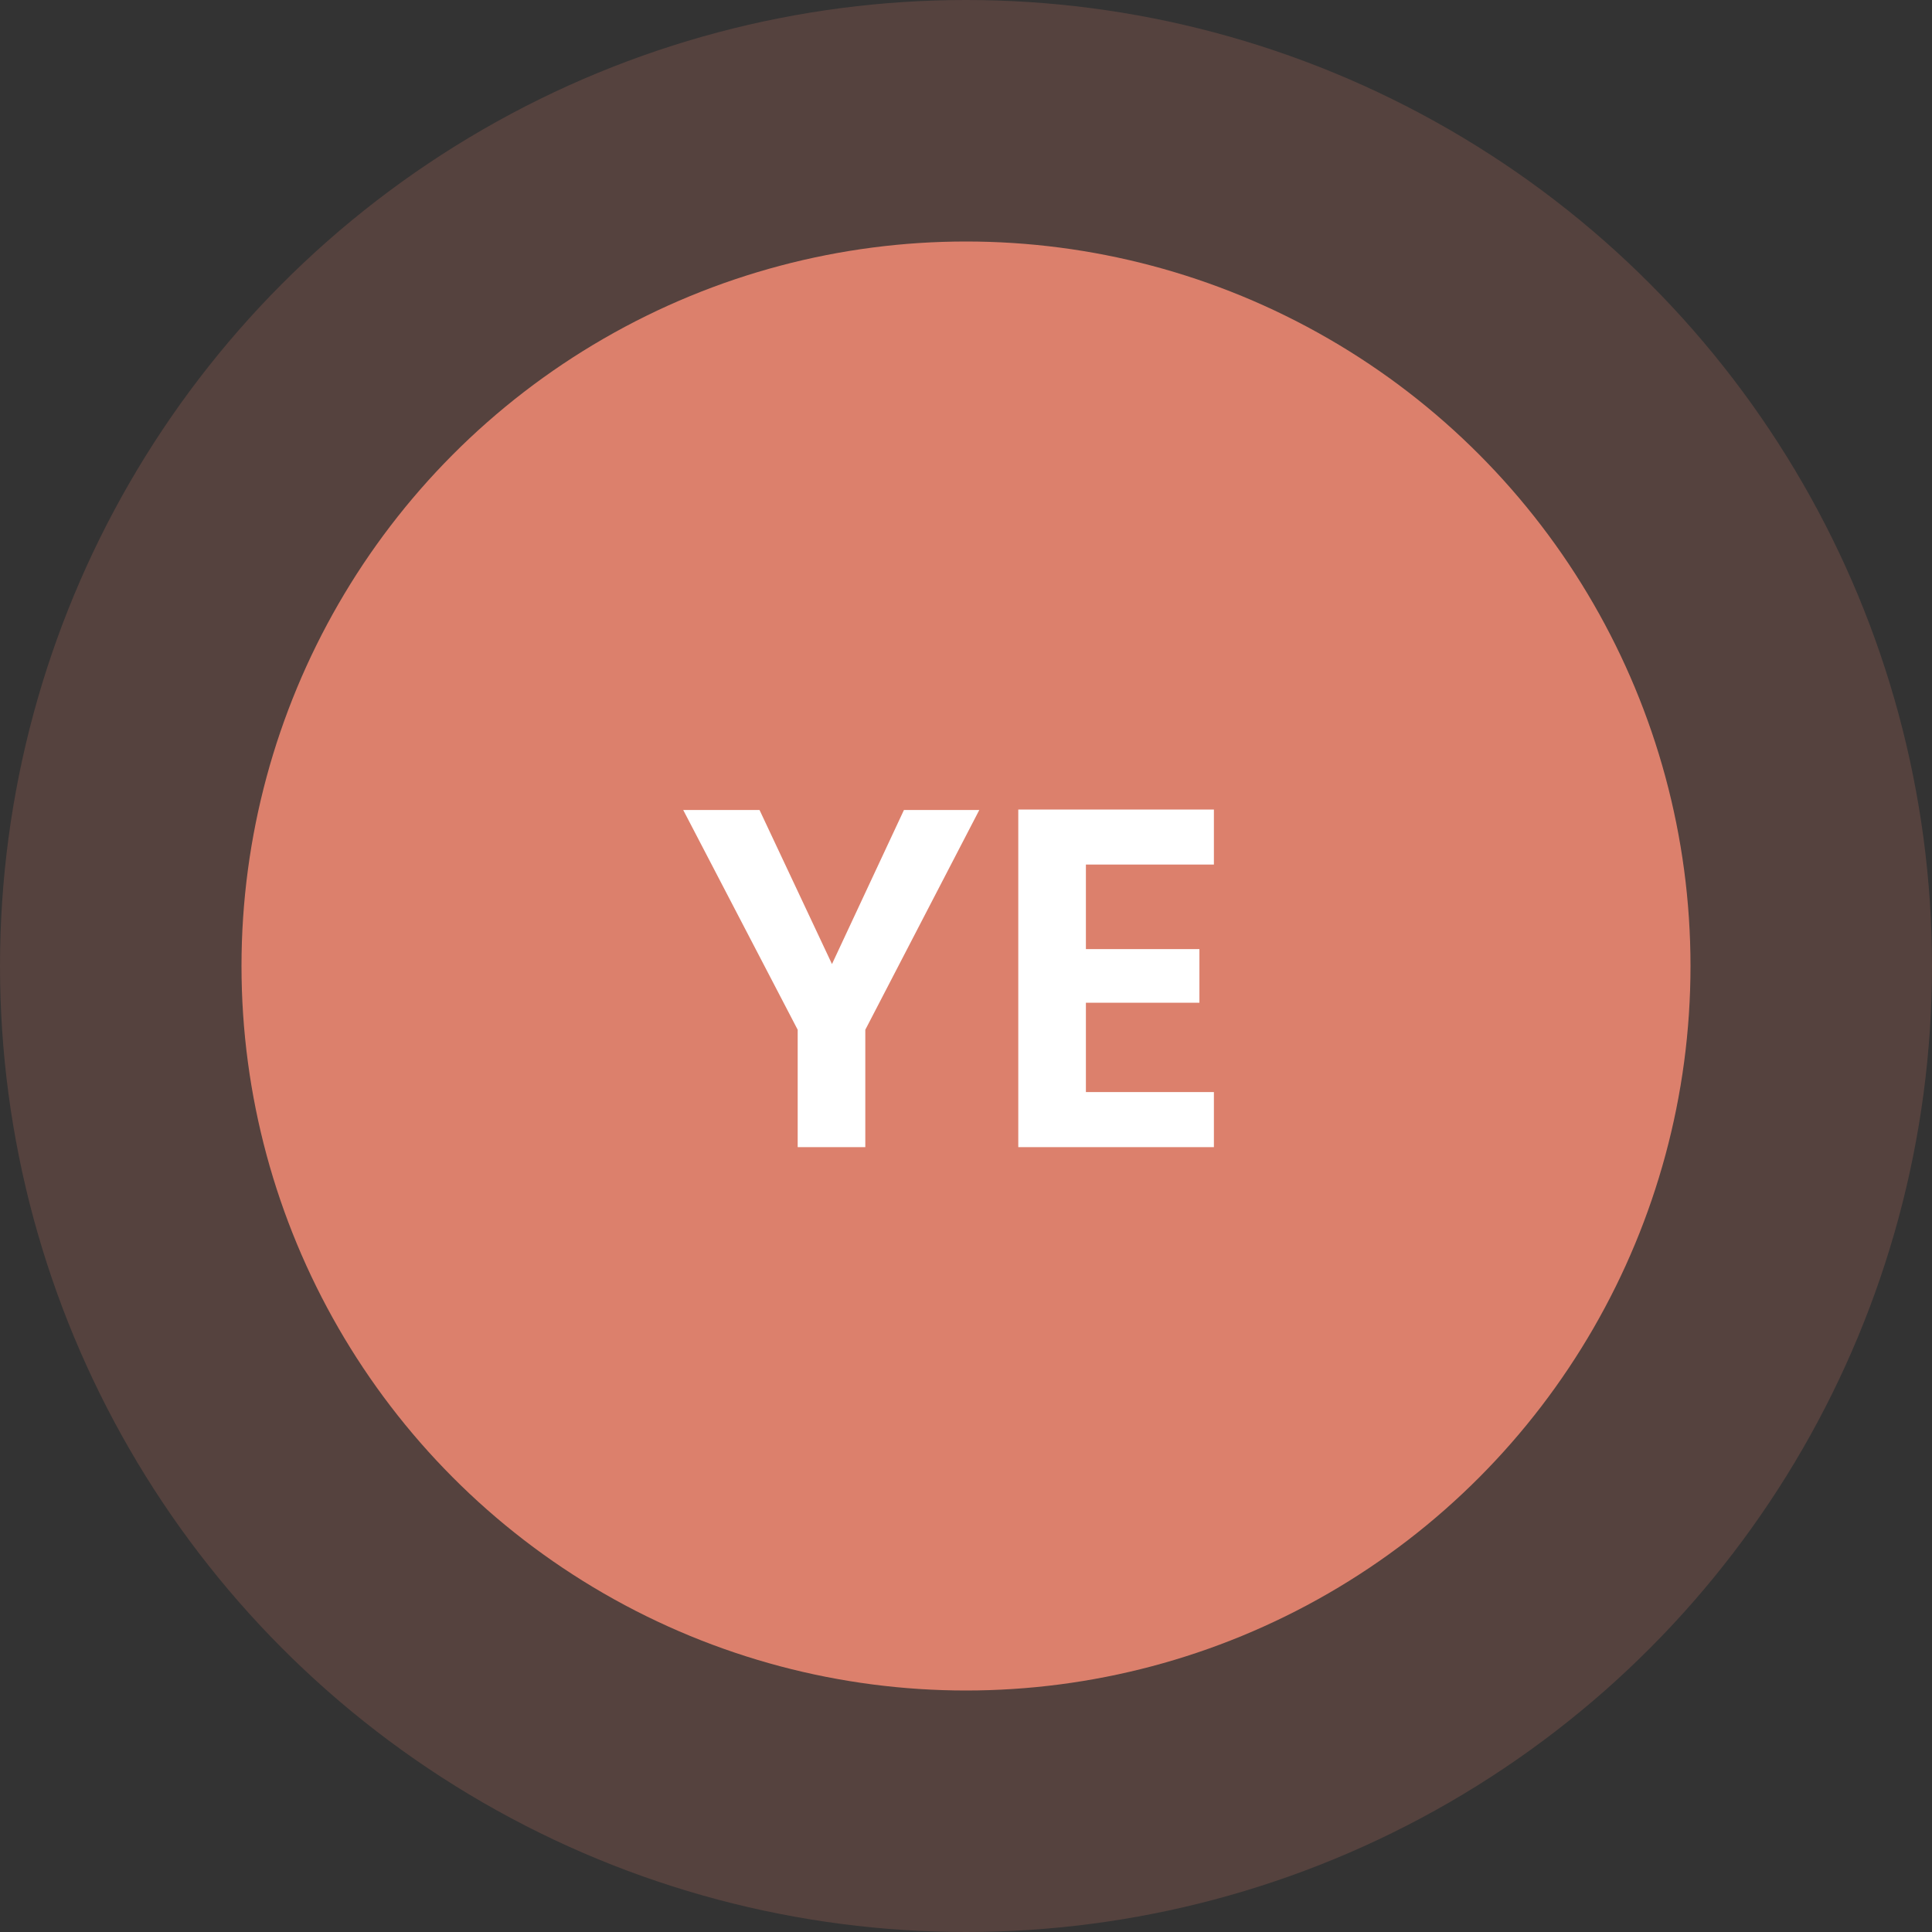
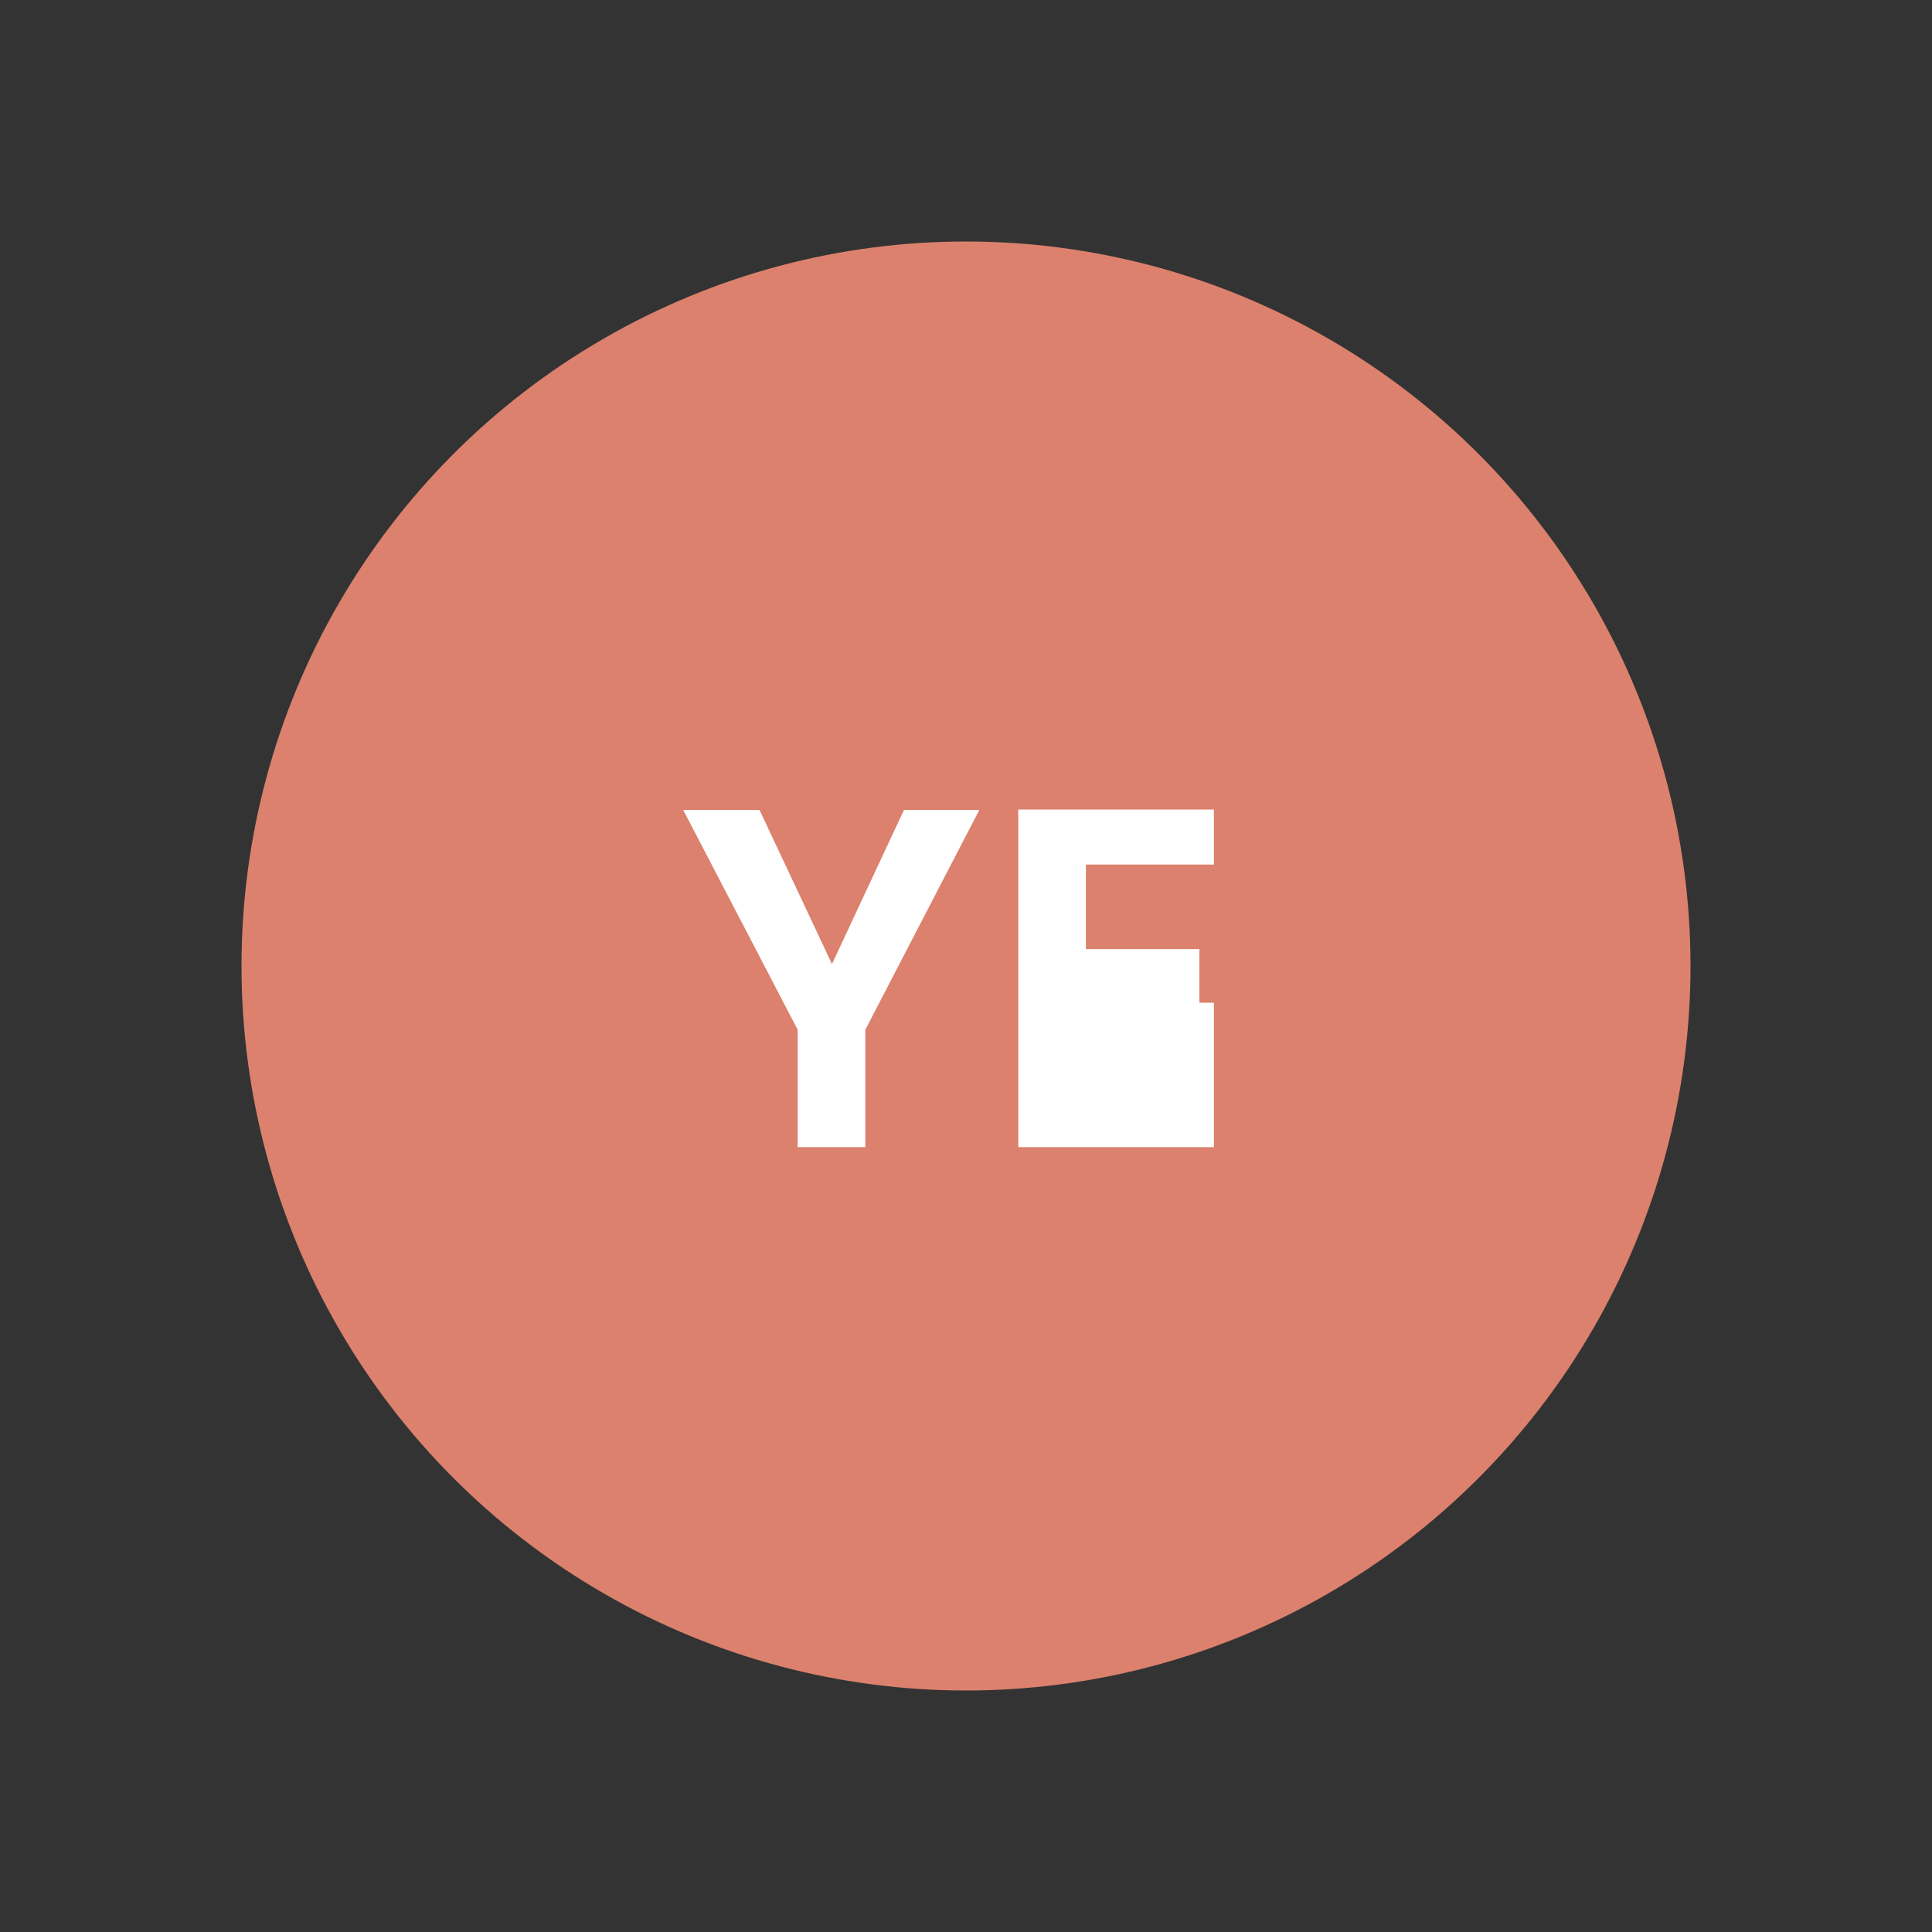
<svg xmlns="http://www.w3.org/2000/svg" width="160" height="160" viewBox="0 0 160 160" fill="none">
  <rect x="0" y="0" width="160" height="160" fill="#333333" stroke="none" />
  <circle cx="80" cy="80" r="60" fill="#DC816D" />
-   <circle cx="80" cy="80" r="80" fill="#DC816D" fill-opacity="0.2" />
-   <path d="M81.101 67.08L71.661 85.28V95H66.061V85.28L56.581 67.08H62.901L68.901 79.84L74.861 67.08H81.101ZM89.93 71.6V78.6H99.33V83.04H89.93V90.44H100.53V95H84.33V67.04H100.53V71.6H89.93Z" fill="white" />
+   <path d="M81.101 67.08L71.661 85.28V95H66.061V85.28L56.581 67.08H62.901L68.901 79.84L74.861 67.08H81.101ZM89.93 71.6V78.6H99.33V83.04H89.93H100.53V95H84.33V67.04H100.53V71.6H89.93Z" fill="white" />
</svg>